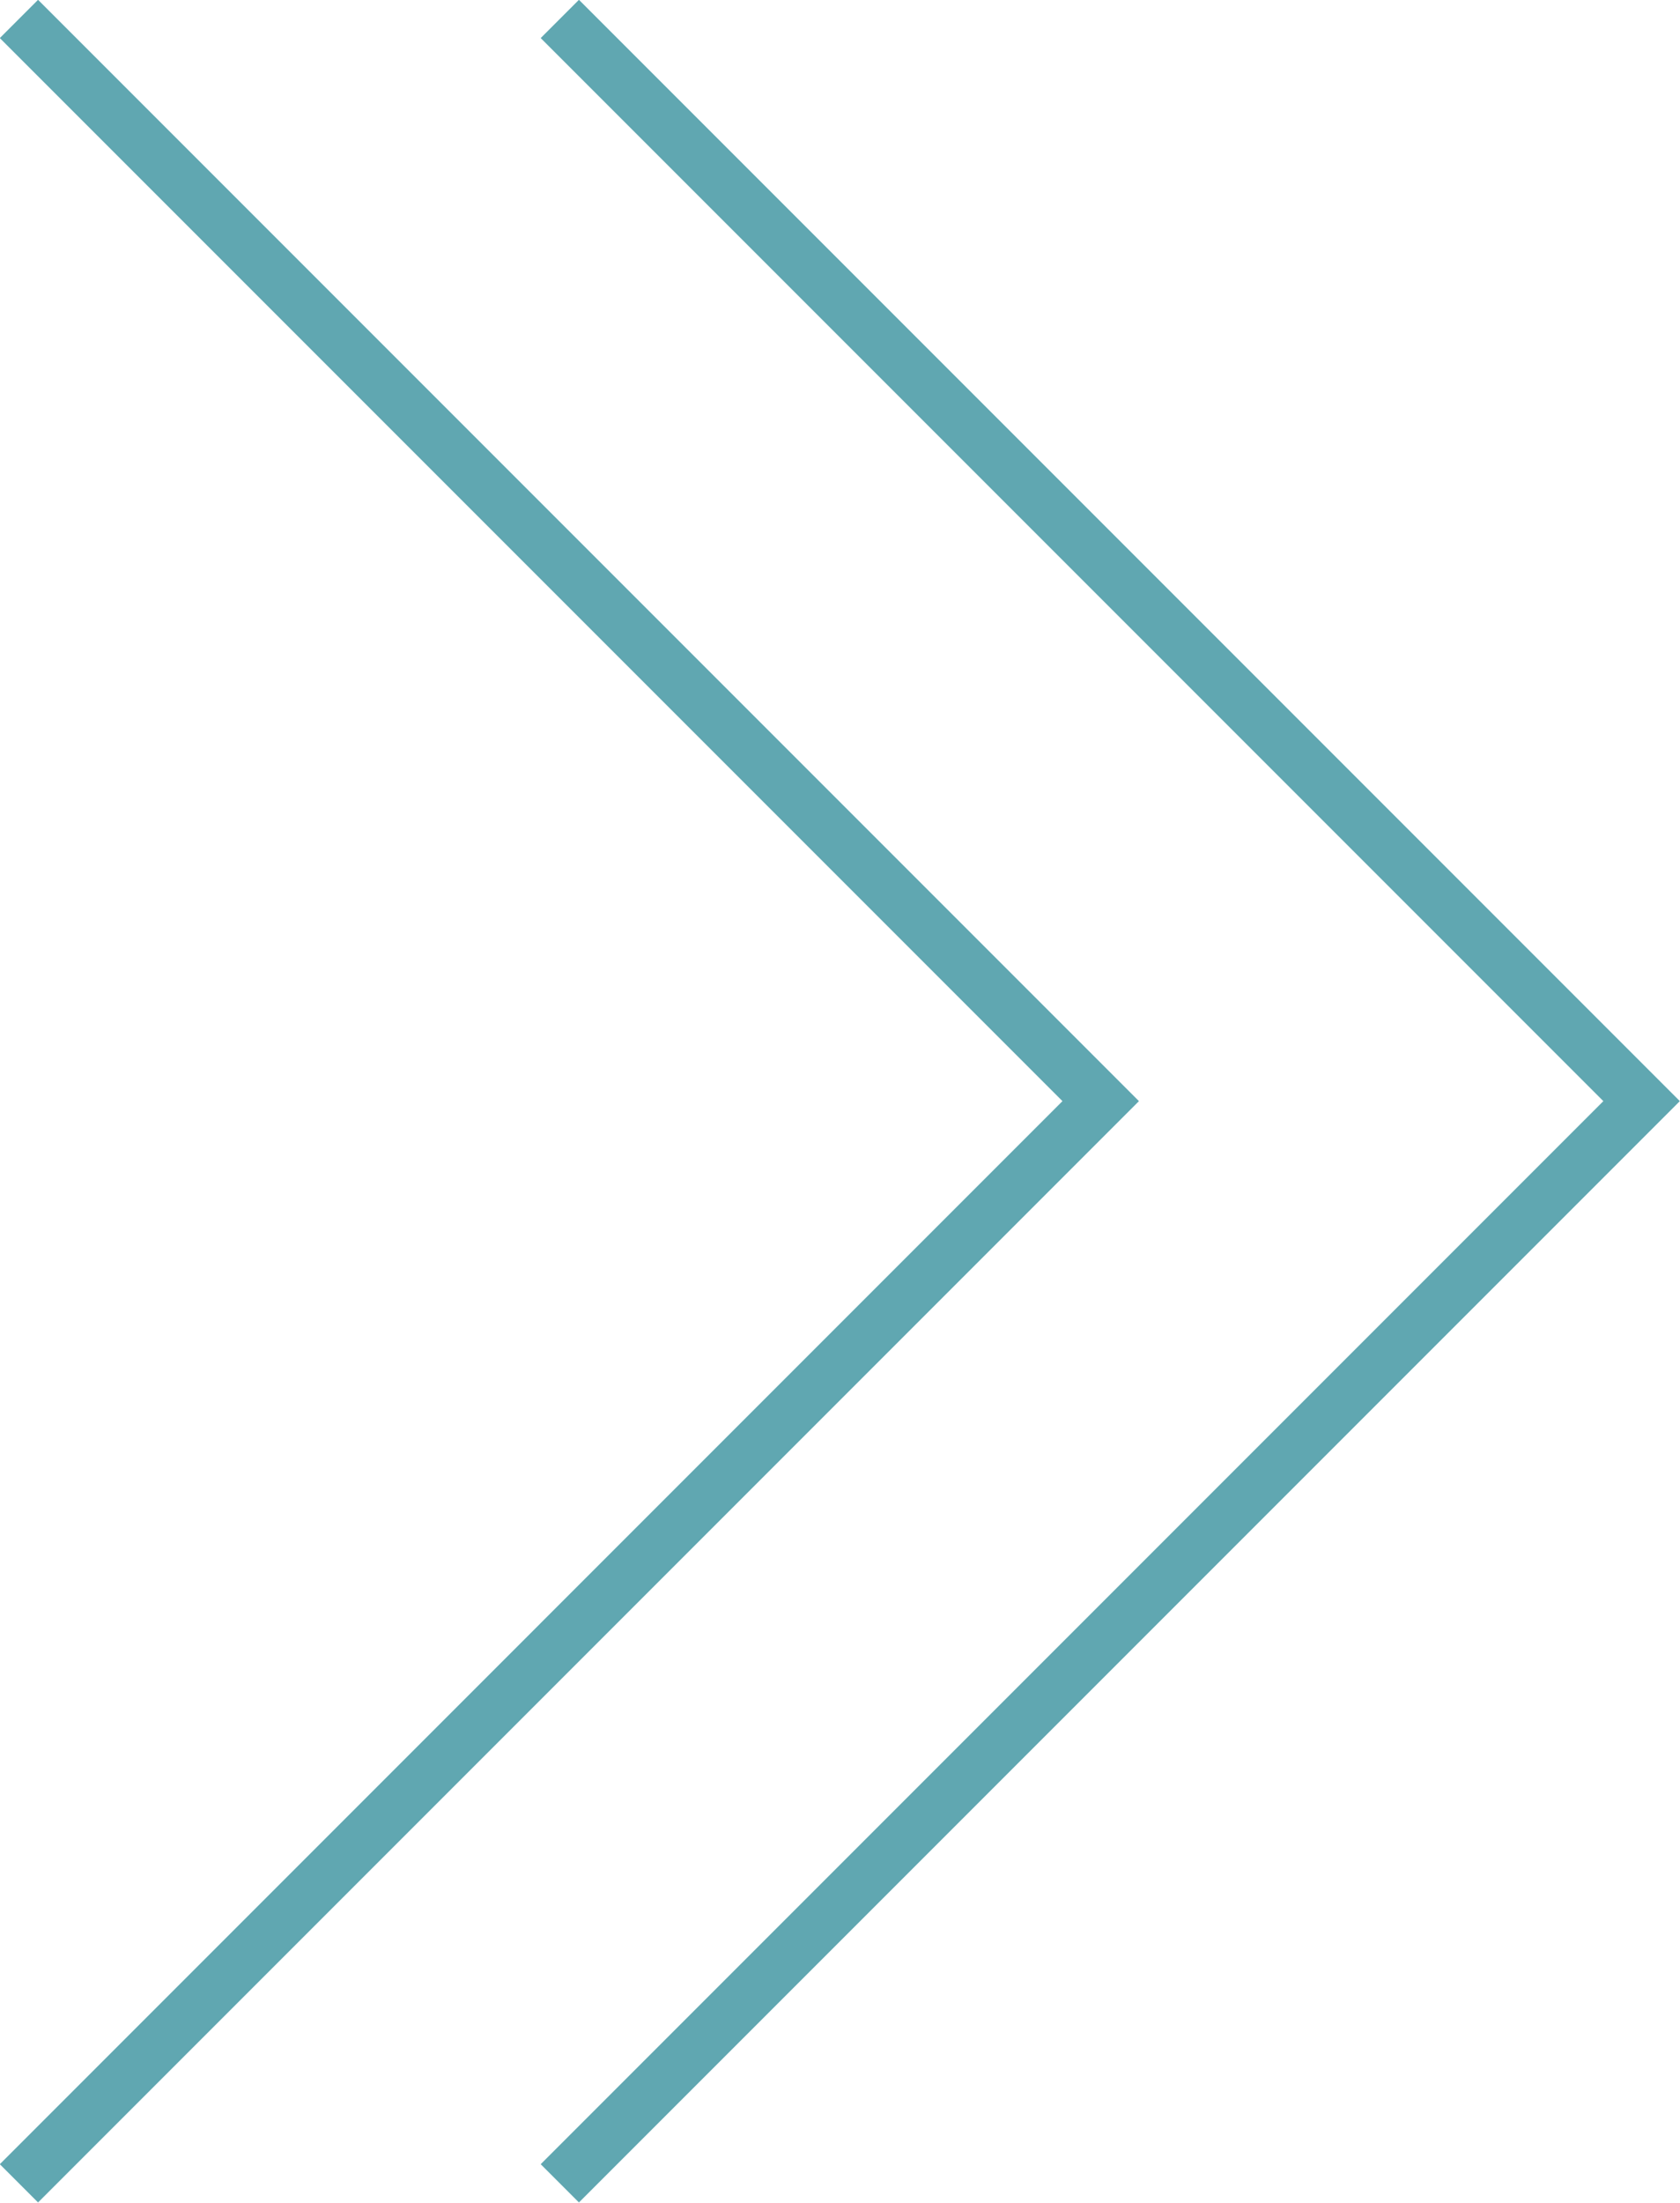
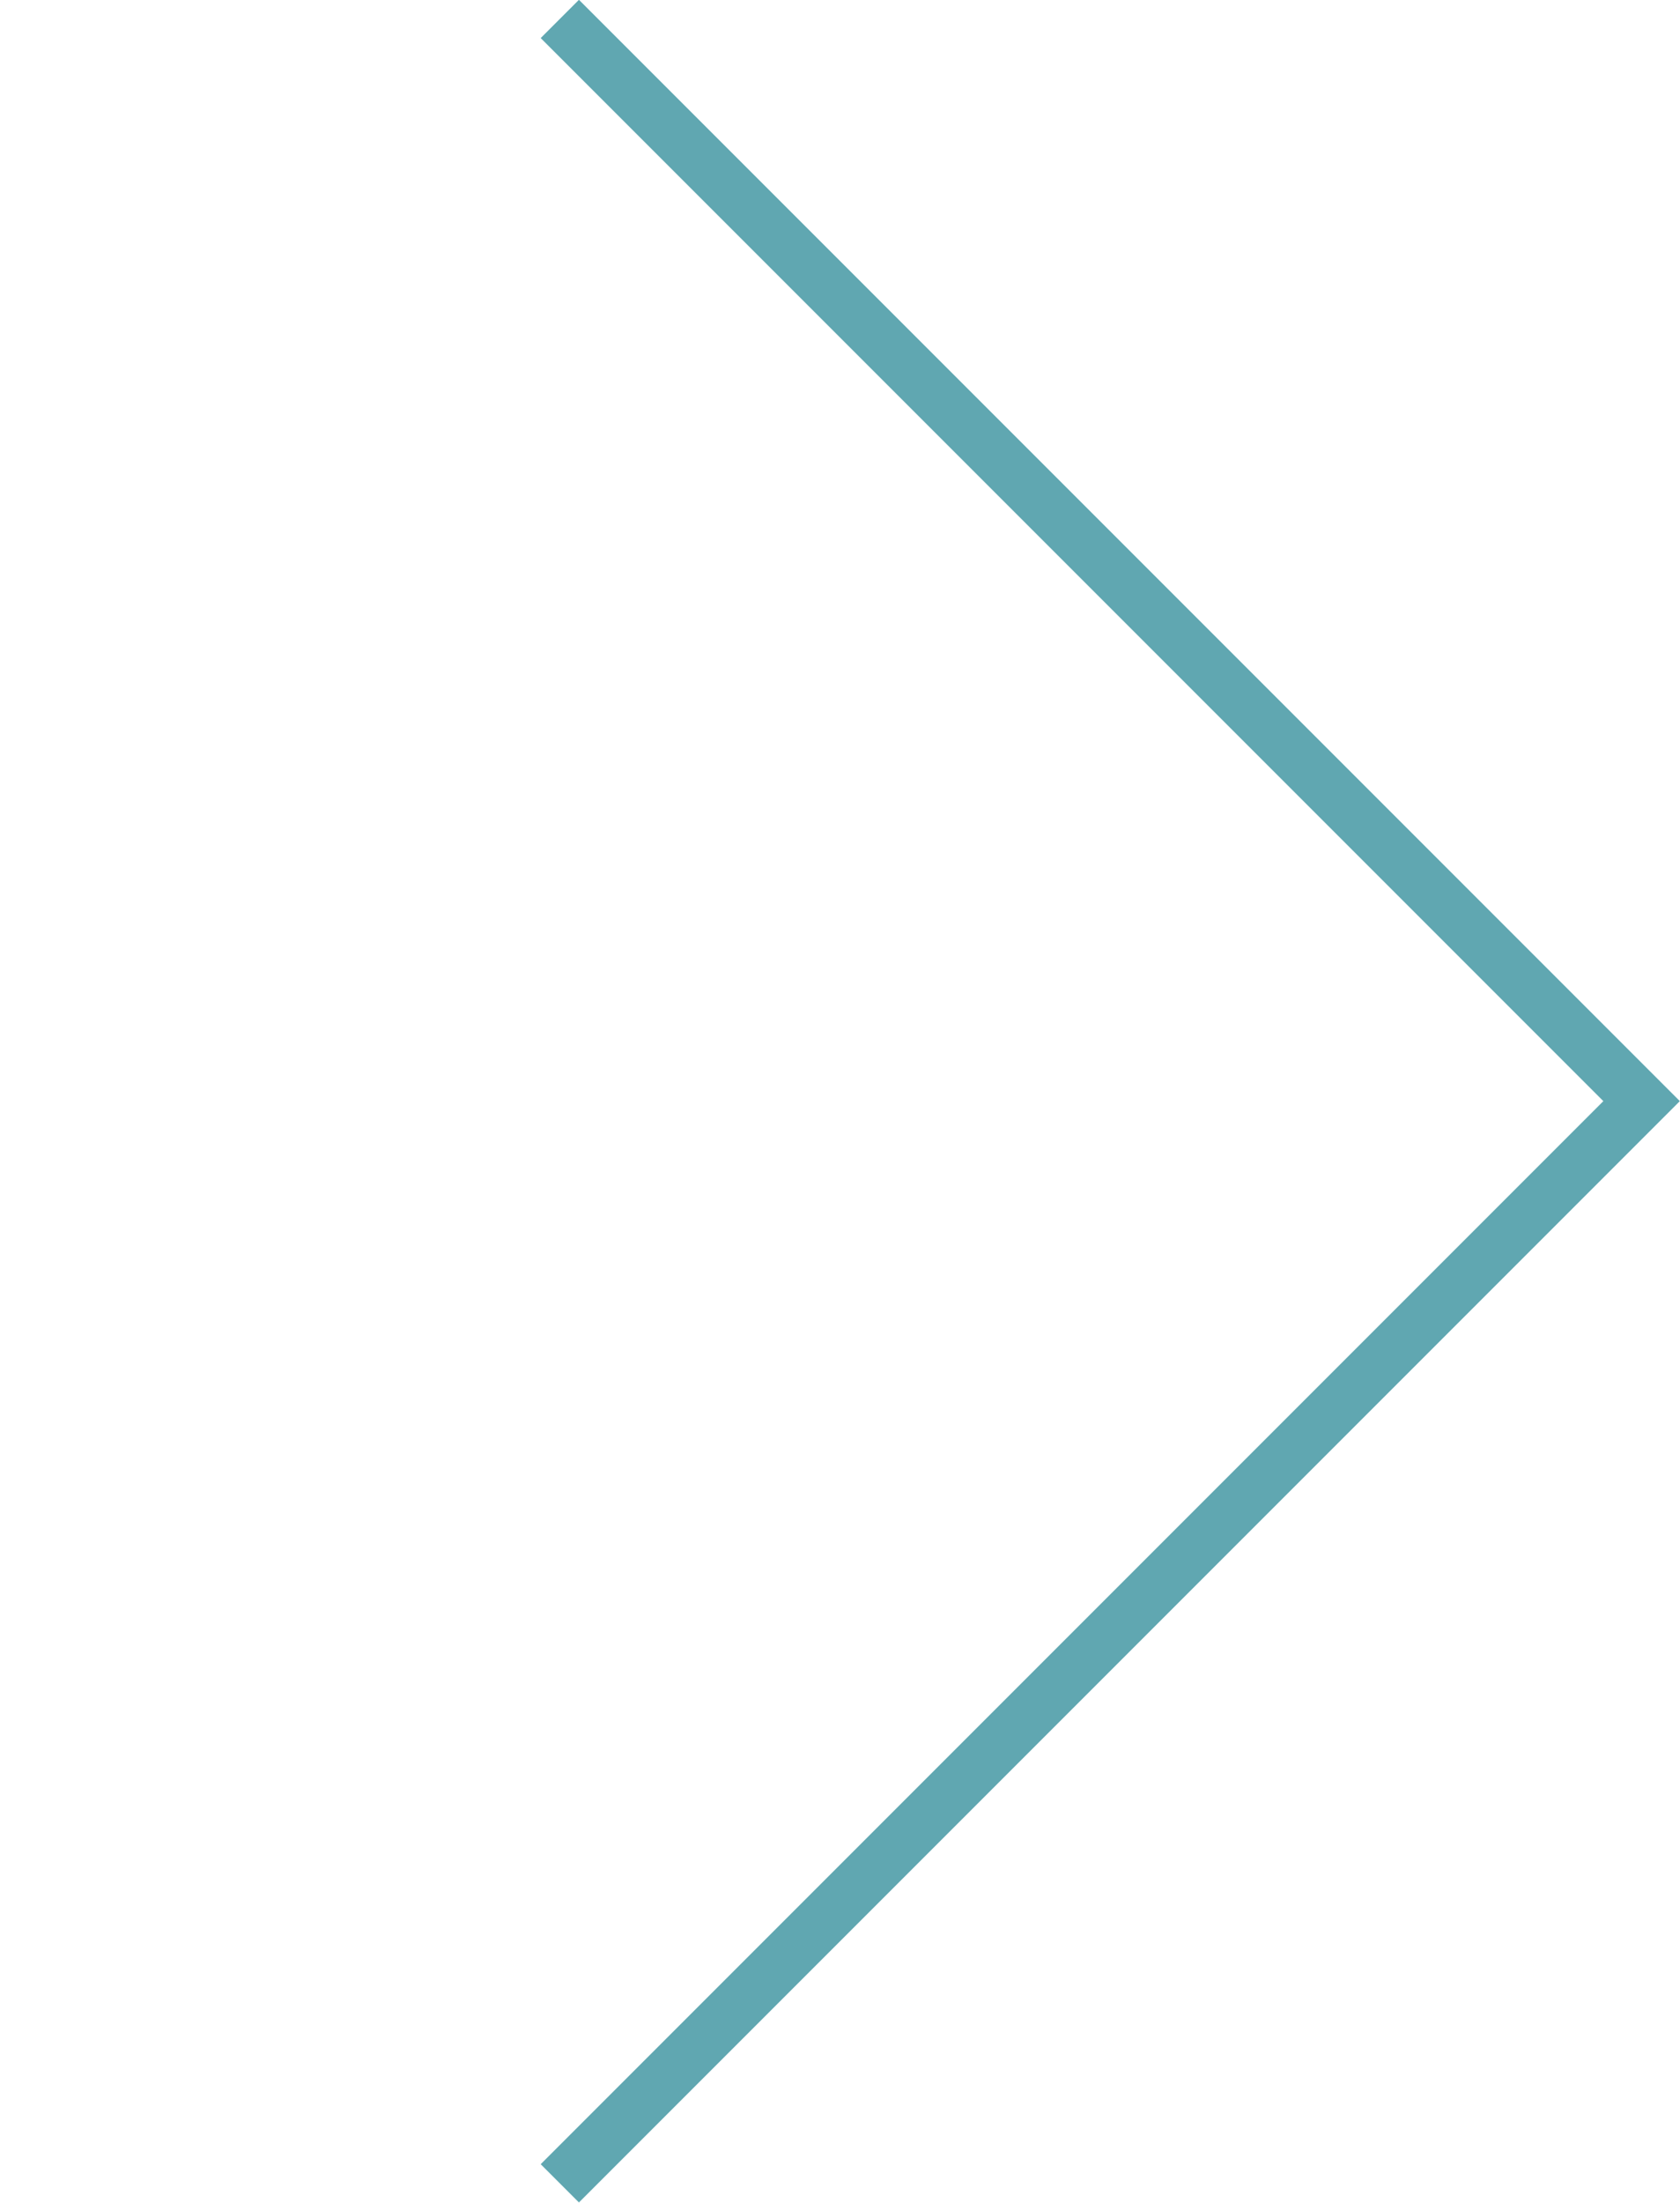
<svg xmlns="http://www.w3.org/2000/svg" id="_レイヤー_2" viewBox="0 0 31.06 40.71">
  <defs>
    <style>.cls-1{fill:none;stroke:#60a7b1;stroke-miterlimit:10;}</style>
  </defs>
  <g id="content">
    <g id="photo">
      <polyline class="cls-1" points="10.35 40.35 30.35 20.35 10.35 .35" />
-       <polyline class="cls-1" points=".35 40.35 20.35 20.35 .35 .35" />
    </g>
  </g>
</svg>